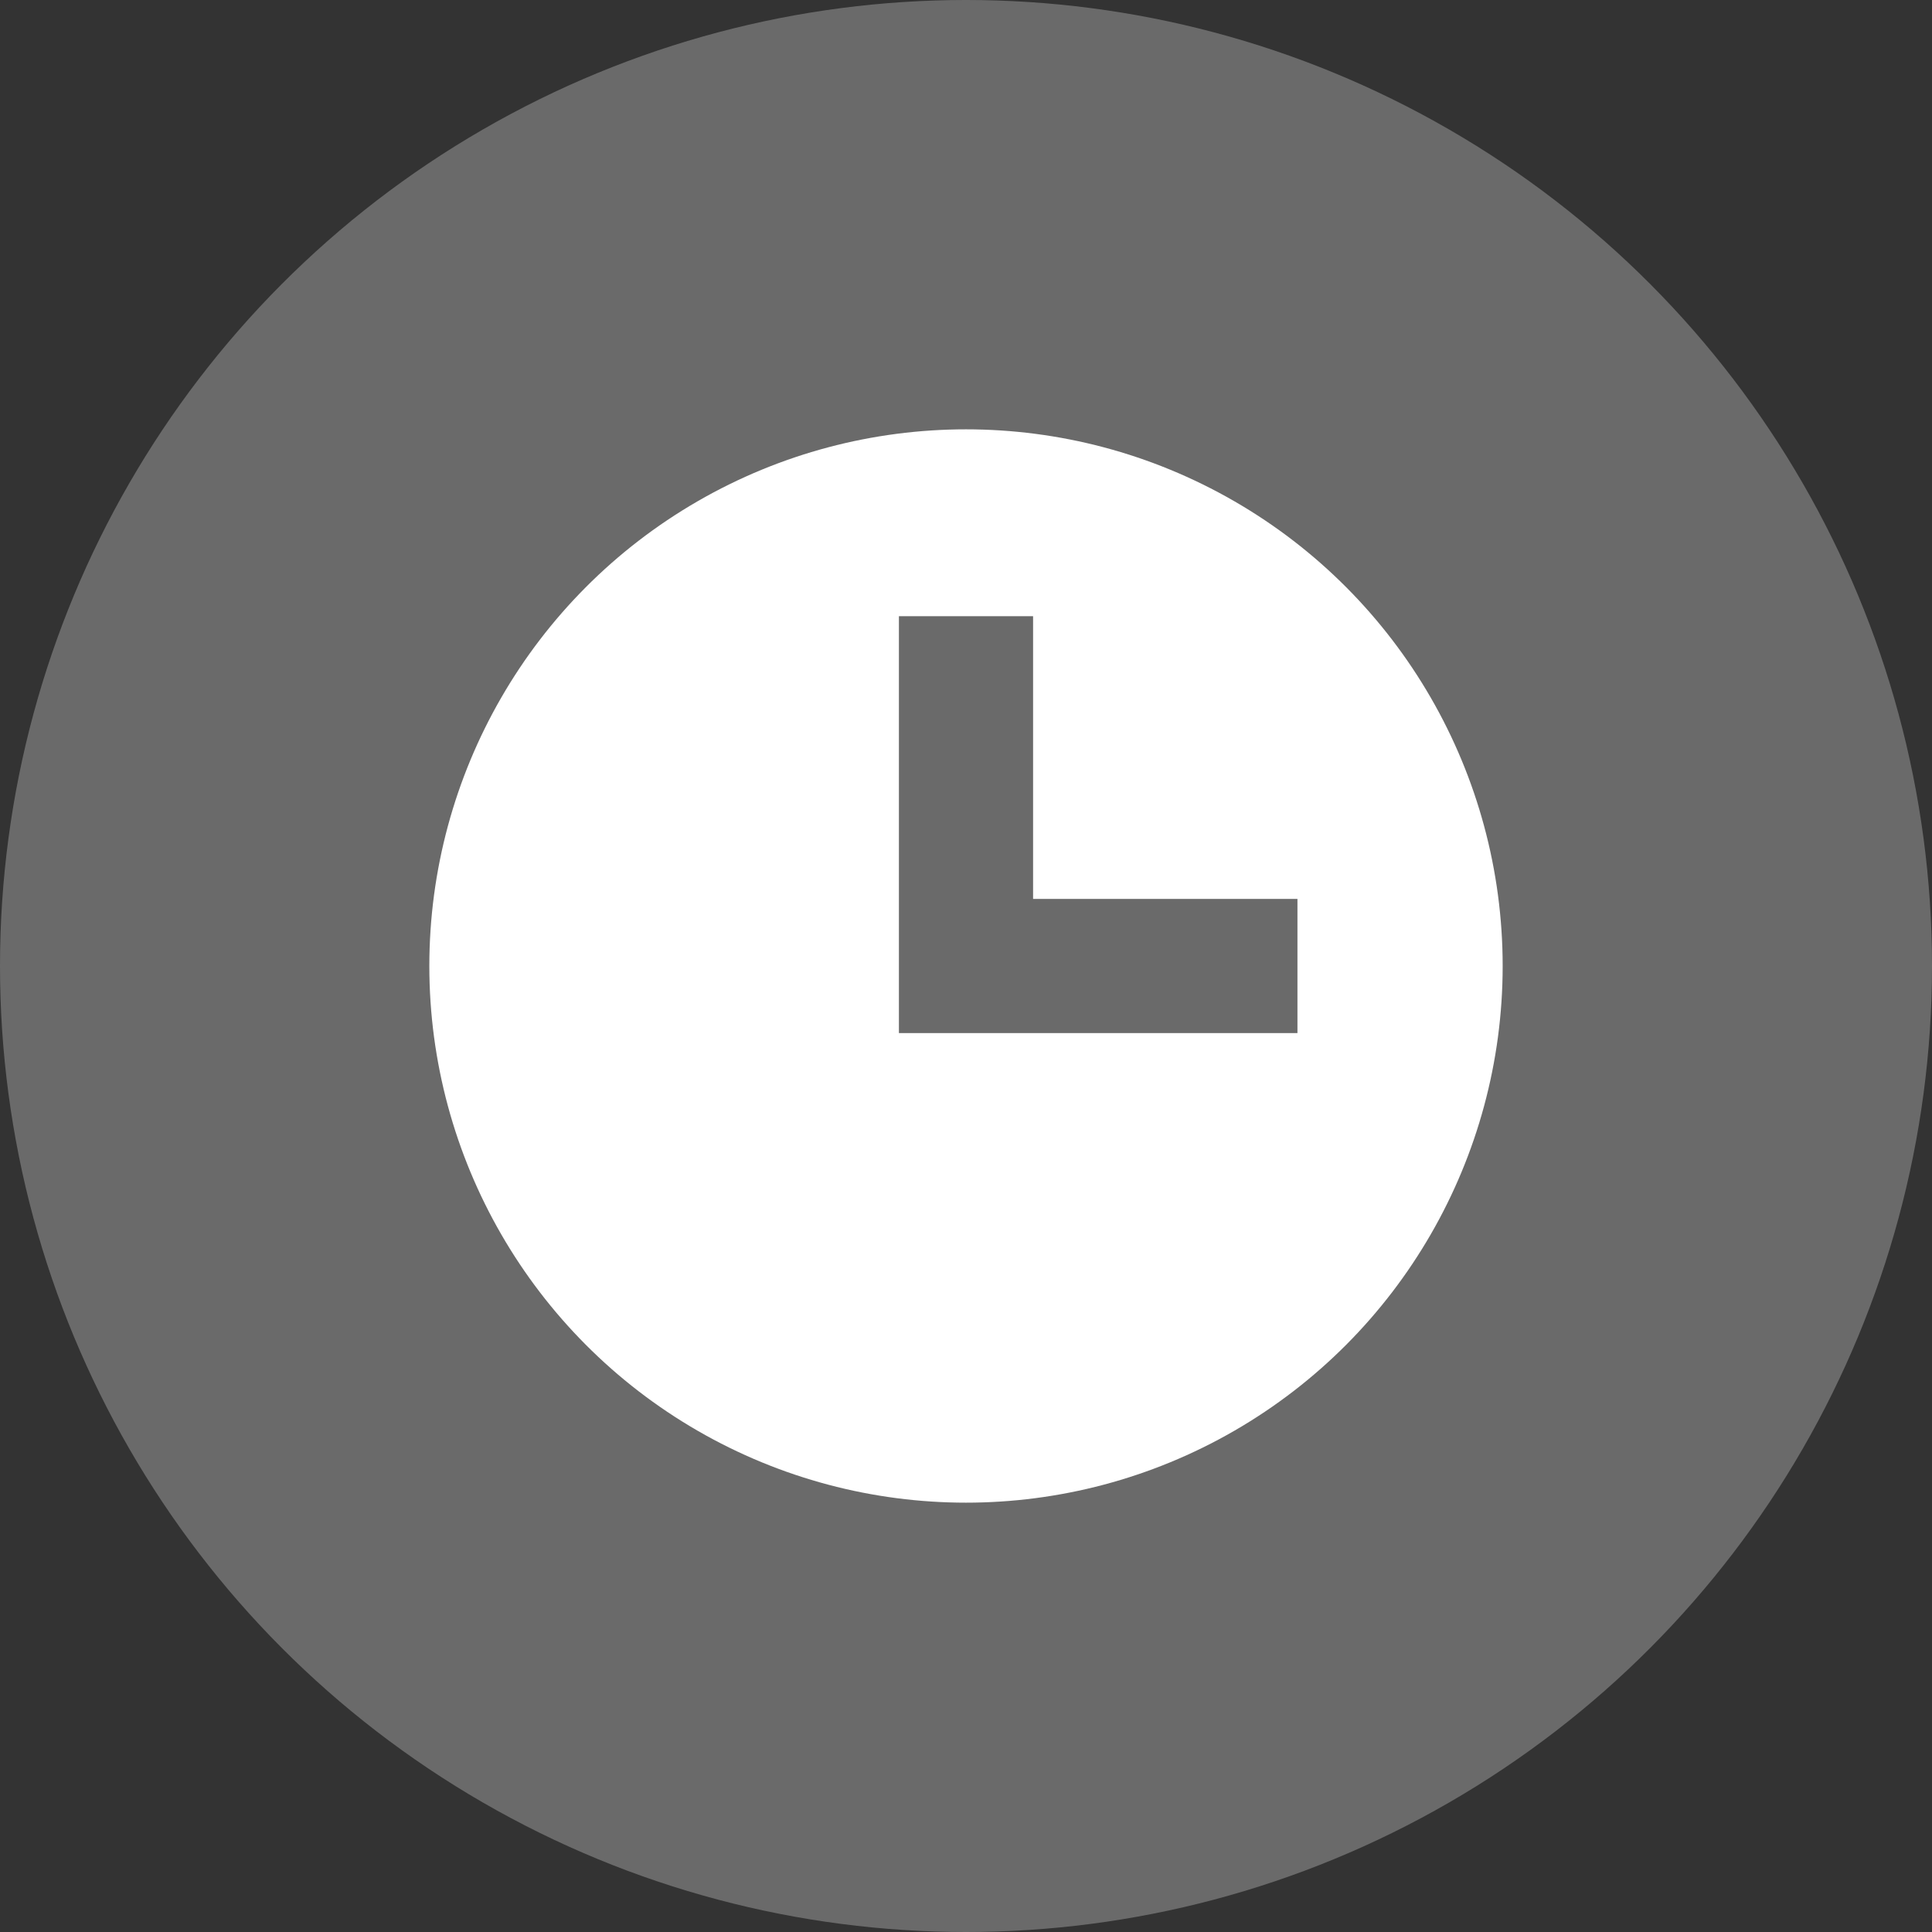
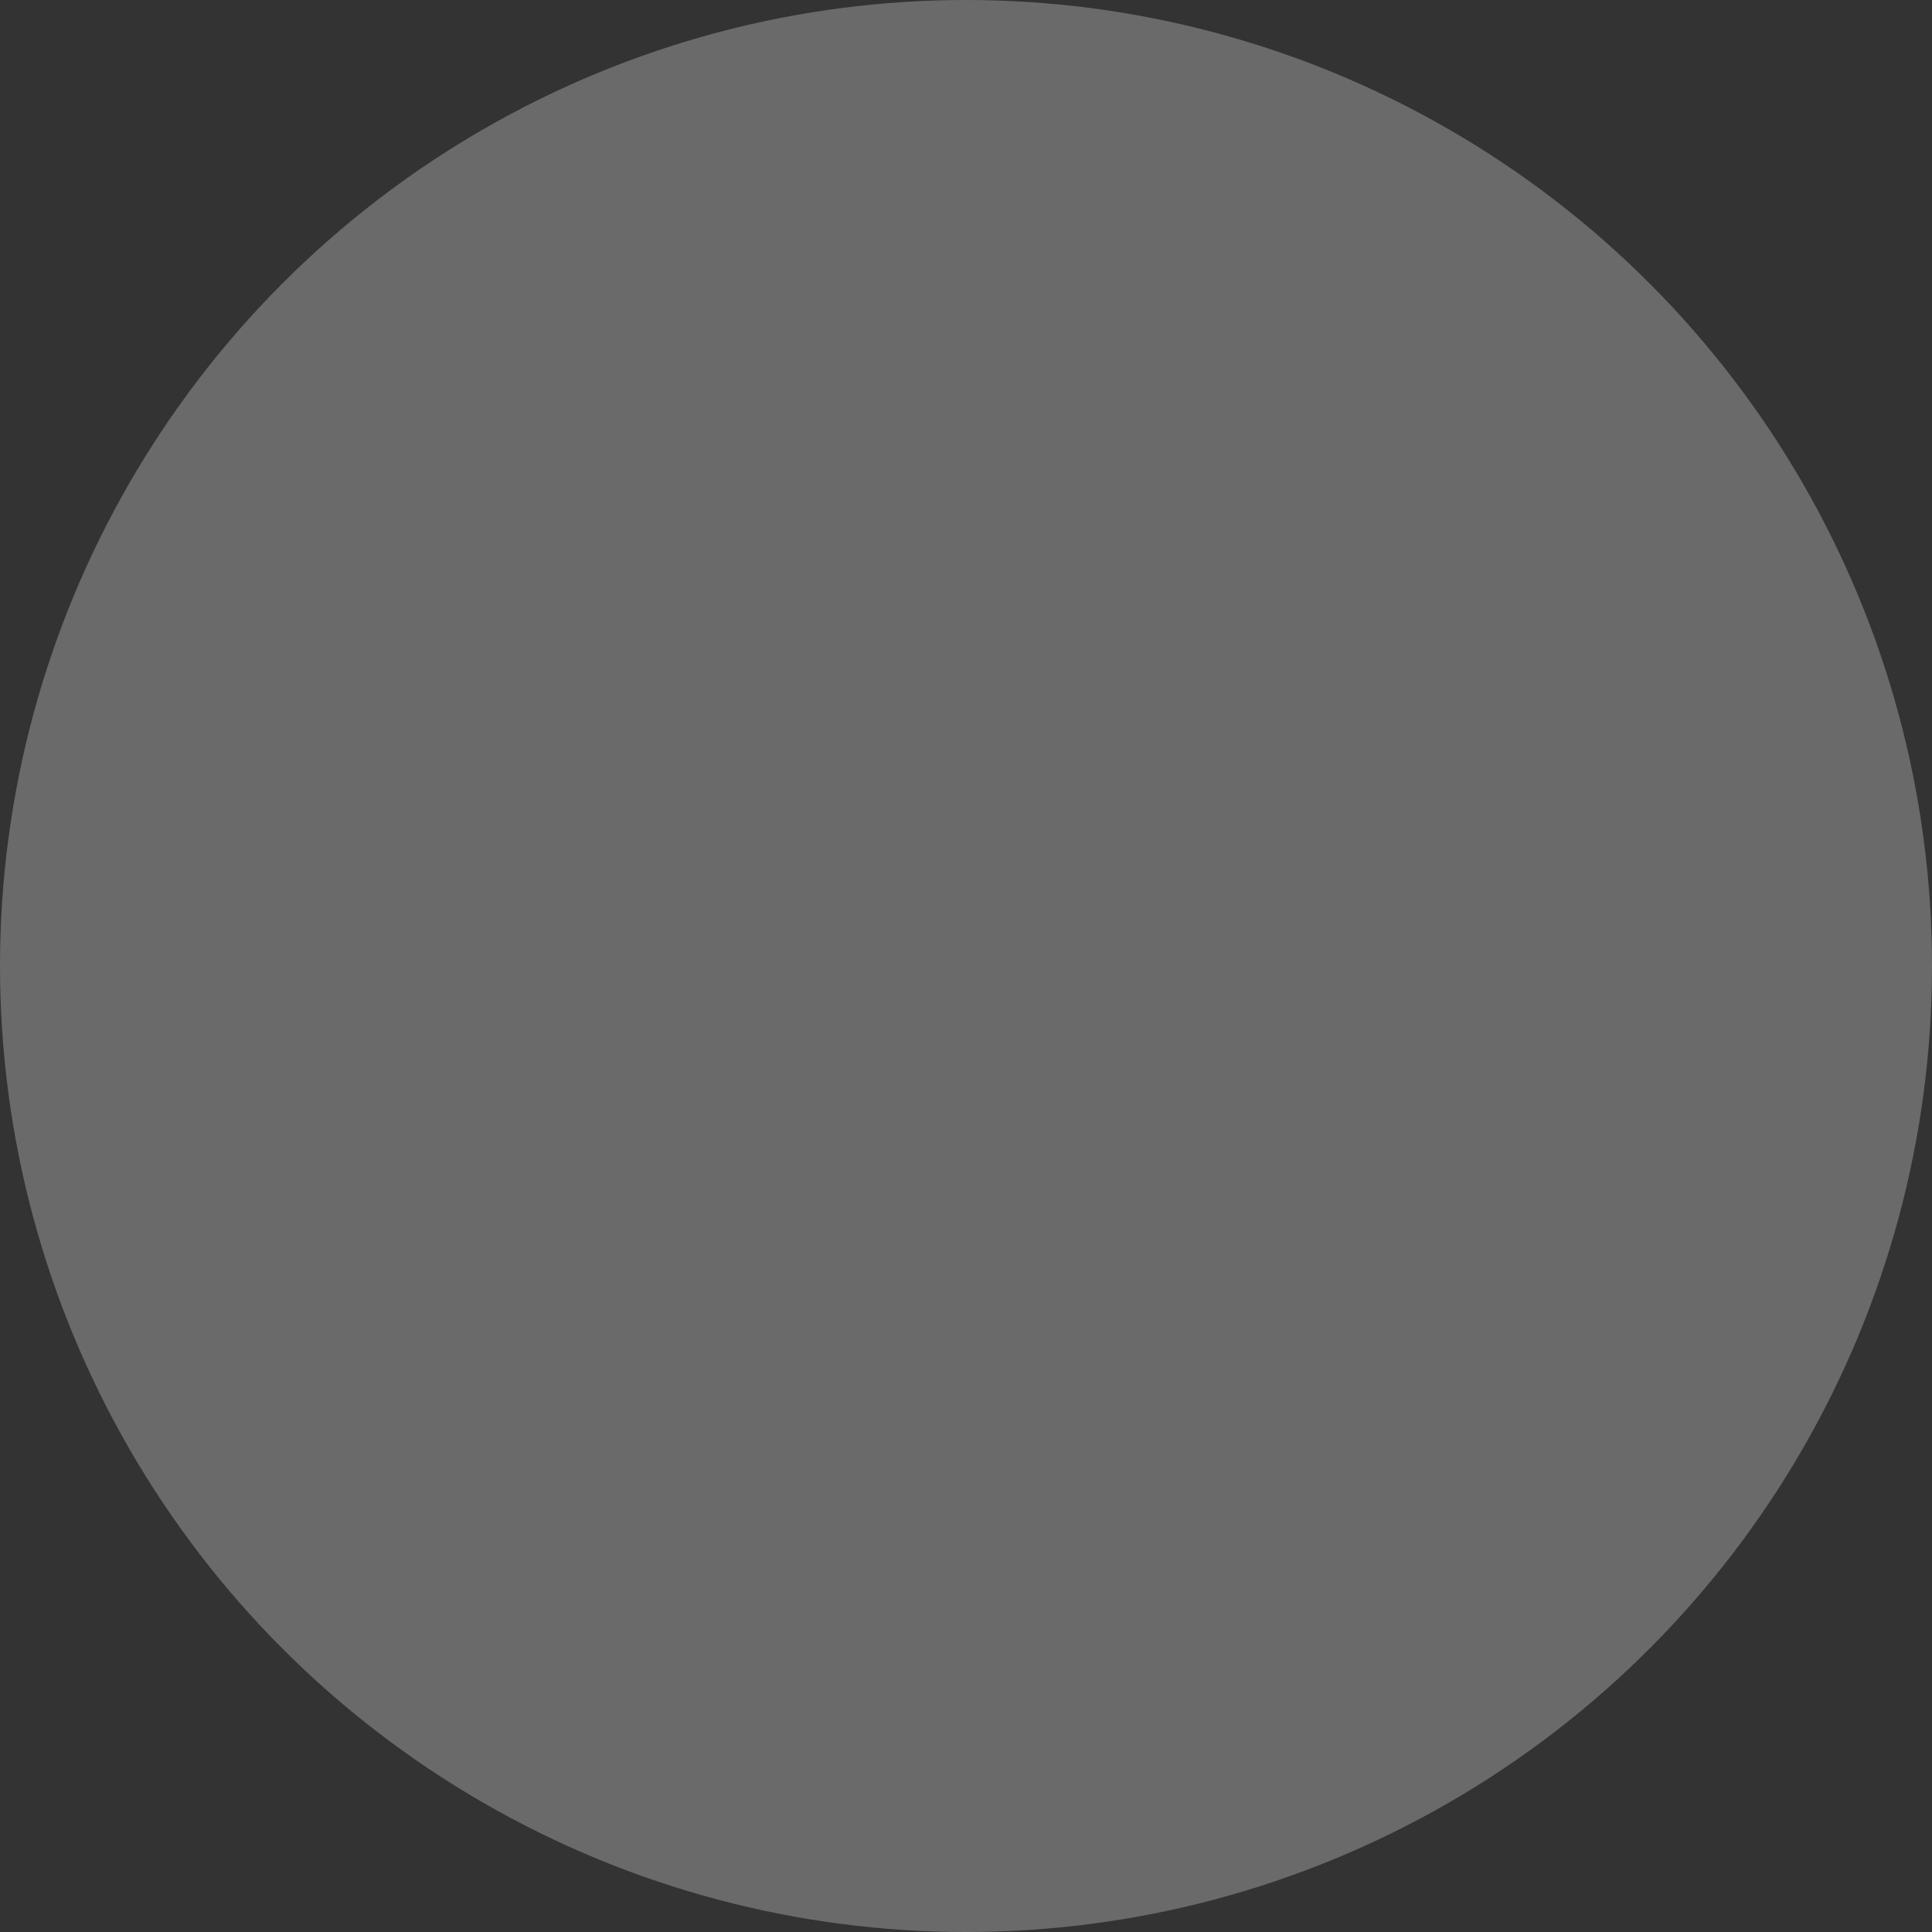
<svg xmlns="http://www.w3.org/2000/svg" width="18" height="18" viewBox="0 0 18 18">
  <rect x="0" y="0" width="18" height="18" fill="#333333" stroke="none" />
  <g id="グループ_27693" data-name="グループ 27693" transform="translate(-80 -6450)">
    <circle id="楕円形_51" data-name="楕円形 51" cx="9" cy="9" r="9" transform="translate(80 6450)" fill="#6a6a6a" />
-     <circle id="楕円形_52" data-name="楕円形 52" cx="5" cy="5" r="5" transform="translate(84 6454)" fill="#fff" />
-     <path id="パス_75493" data-name="パス 75493" d="M89,6453.926v3.259h3.088" transform="translate(0 1.815)" fill="none" stroke="#6a6a6a" stroke-width="1.25" />
  </g>
</svg>